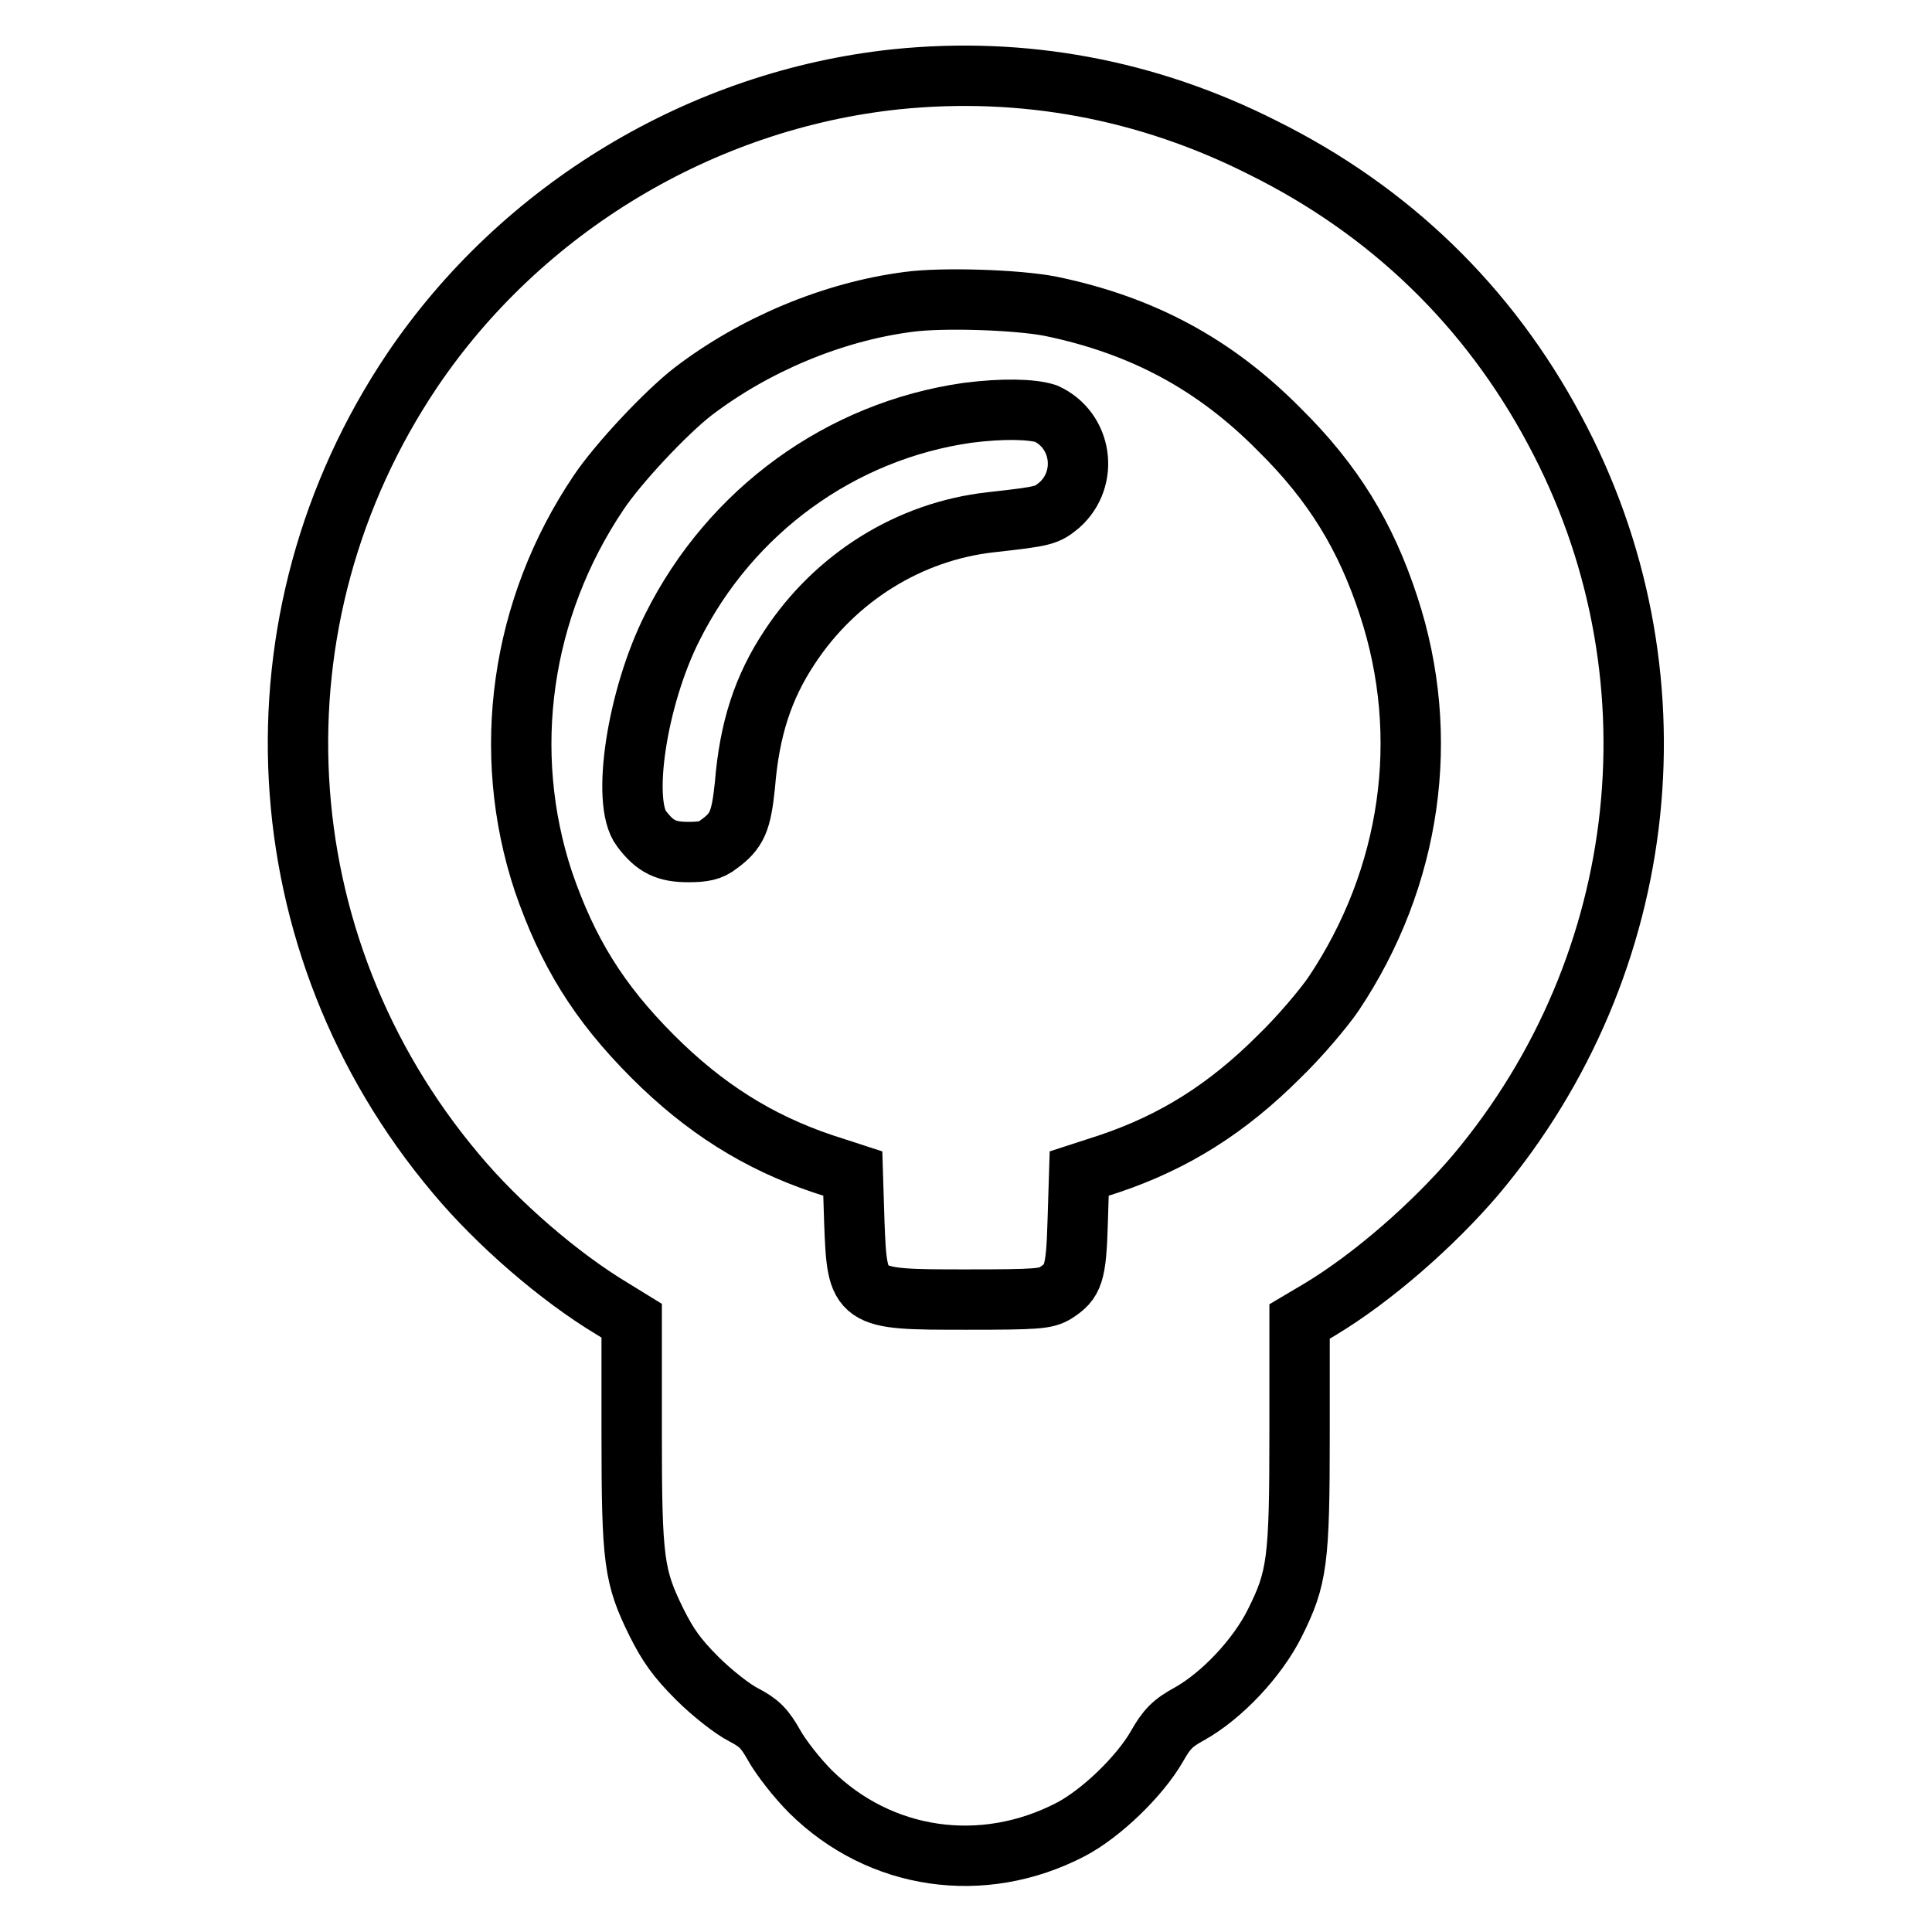
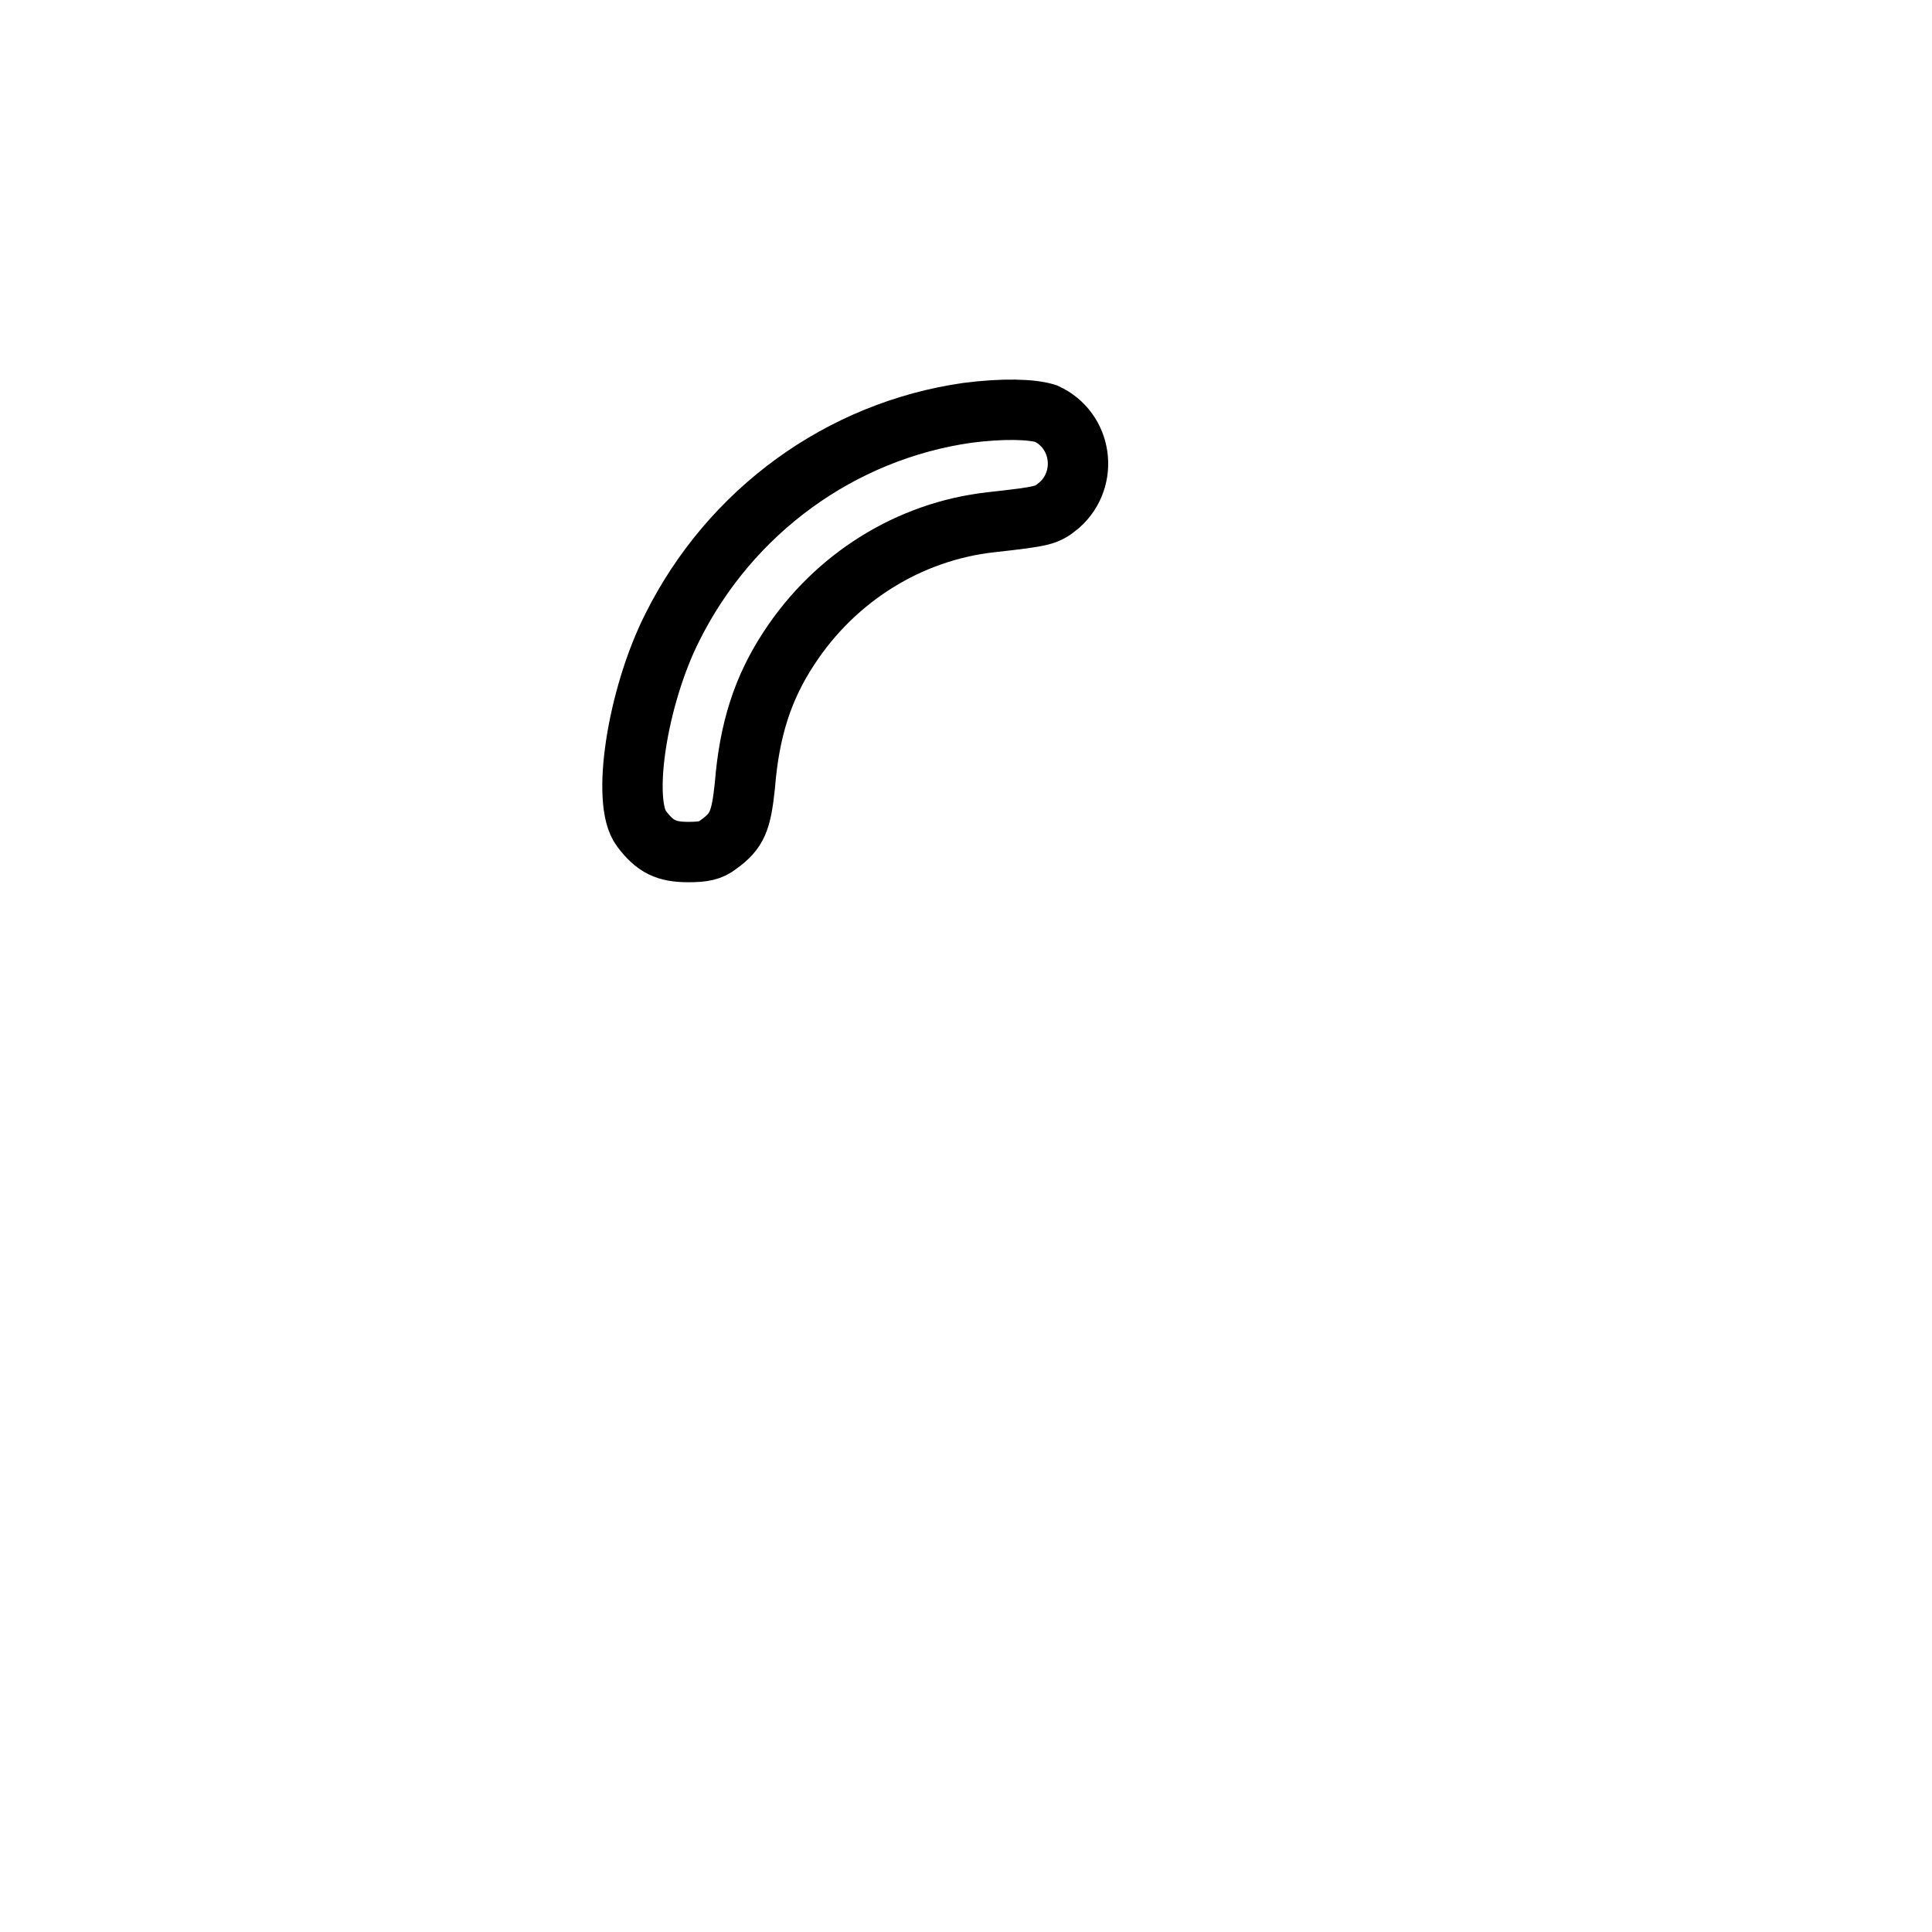
<svg xmlns="http://www.w3.org/2000/svg" version="1.1" x="0px" y="0px" viewBox="0 0 256 256" enable-background="new 0 0 256 256" xml:space="preserve">
  <g>
    <g>
      <g>
-         <path stroke-width="8" fill-opacity="0" stroke="#000000" d="M118.8,10.5C93,13.2,69.1,27.6,54.6,49.1c-22.1,32.9-19.8,76,5.8,106.4c5.5,6.6,13.7,13.7,20.7,17.9l2.6,1.6v14.8c0,17.1,0.3,19.1,3.3,25.2c1.5,3,2.7,4.7,5.4,7.4c1.9,1.9,4.7,4.1,6.1,4.8c2.1,1.1,2.8,1.8,4.1,4.1c0.9,1.6,3,4.3,4.8,6.1c9.2,9.1,22.8,11.1,34.5,5c4-2.1,9.1-7,11.4-11c1.3-2.3,2.1-3.1,4.3-4.3c4.3-2.4,9-7.4,11.3-12c3-6,3.3-8.2,3.3-25.2v-14.8l2.7-1.6c7-4.2,15.1-11.3,20.7-17.9c23.4-27.9,27.5-66.8,10.4-98.6c-8.8-16.5-21.9-29.1-38.6-37.4C152,11.8,135.5,8.8,118.8,10.5z M139.3,40.6c12,2.5,21.6,7.6,30.2,16.3C176.7,64,181,71.1,184,80.3c5.7,17.3,3,36-7.3,51.4c-1.3,1.9-4.5,5.7-7.2,8.3c-6.9,6.9-13.9,11.3-22.5,14.2l-4,1.3l-0.2,6.4c-0.2,7-0.6,7.9-2.9,9.4c-1.3,0.8-2.4,0.9-11.9,0.9c-14.4,0-14.4,0-14.8-10.3l-0.2-6.4l-4-1.3c-8.6-2.9-15.7-7.4-22.5-14.2c-7.2-7.2-11.3-13.9-14.5-23.2c-5.7-17.2-3-36.2,7.3-51.5c2.6-3.9,8.9-10.6,12.5-13.4c8.1-6.2,18.5-10.6,28.6-11.9C124.8,39.4,134.8,39.7,139.3,40.6z" />
        <path stroke-width="8" fill-opacity="0" stroke="#000000" d="M128.2,54.7c-16.8,2.4-31.4,13-39.1,28.4c-4.7,9.3-6.8,23.2-4.1,26.7c1.8,2.4,3.3,3.1,6.2,3.1c2,0,3-0.2,4-1c2.5-1.8,3-3.1,3.5-7.8c0.6-7.5,2.4-13,5.9-18.3c6.1-9.3,15.9-15.4,26.7-16.6c7.2-0.8,7.4-0.9,9.1-2.3c3.9-3.5,3-9.9-1.8-12.1C136.7,54.2,132.9,54.1,128.2,54.7z" />
      </g>
    </g>
  </g>
</svg>